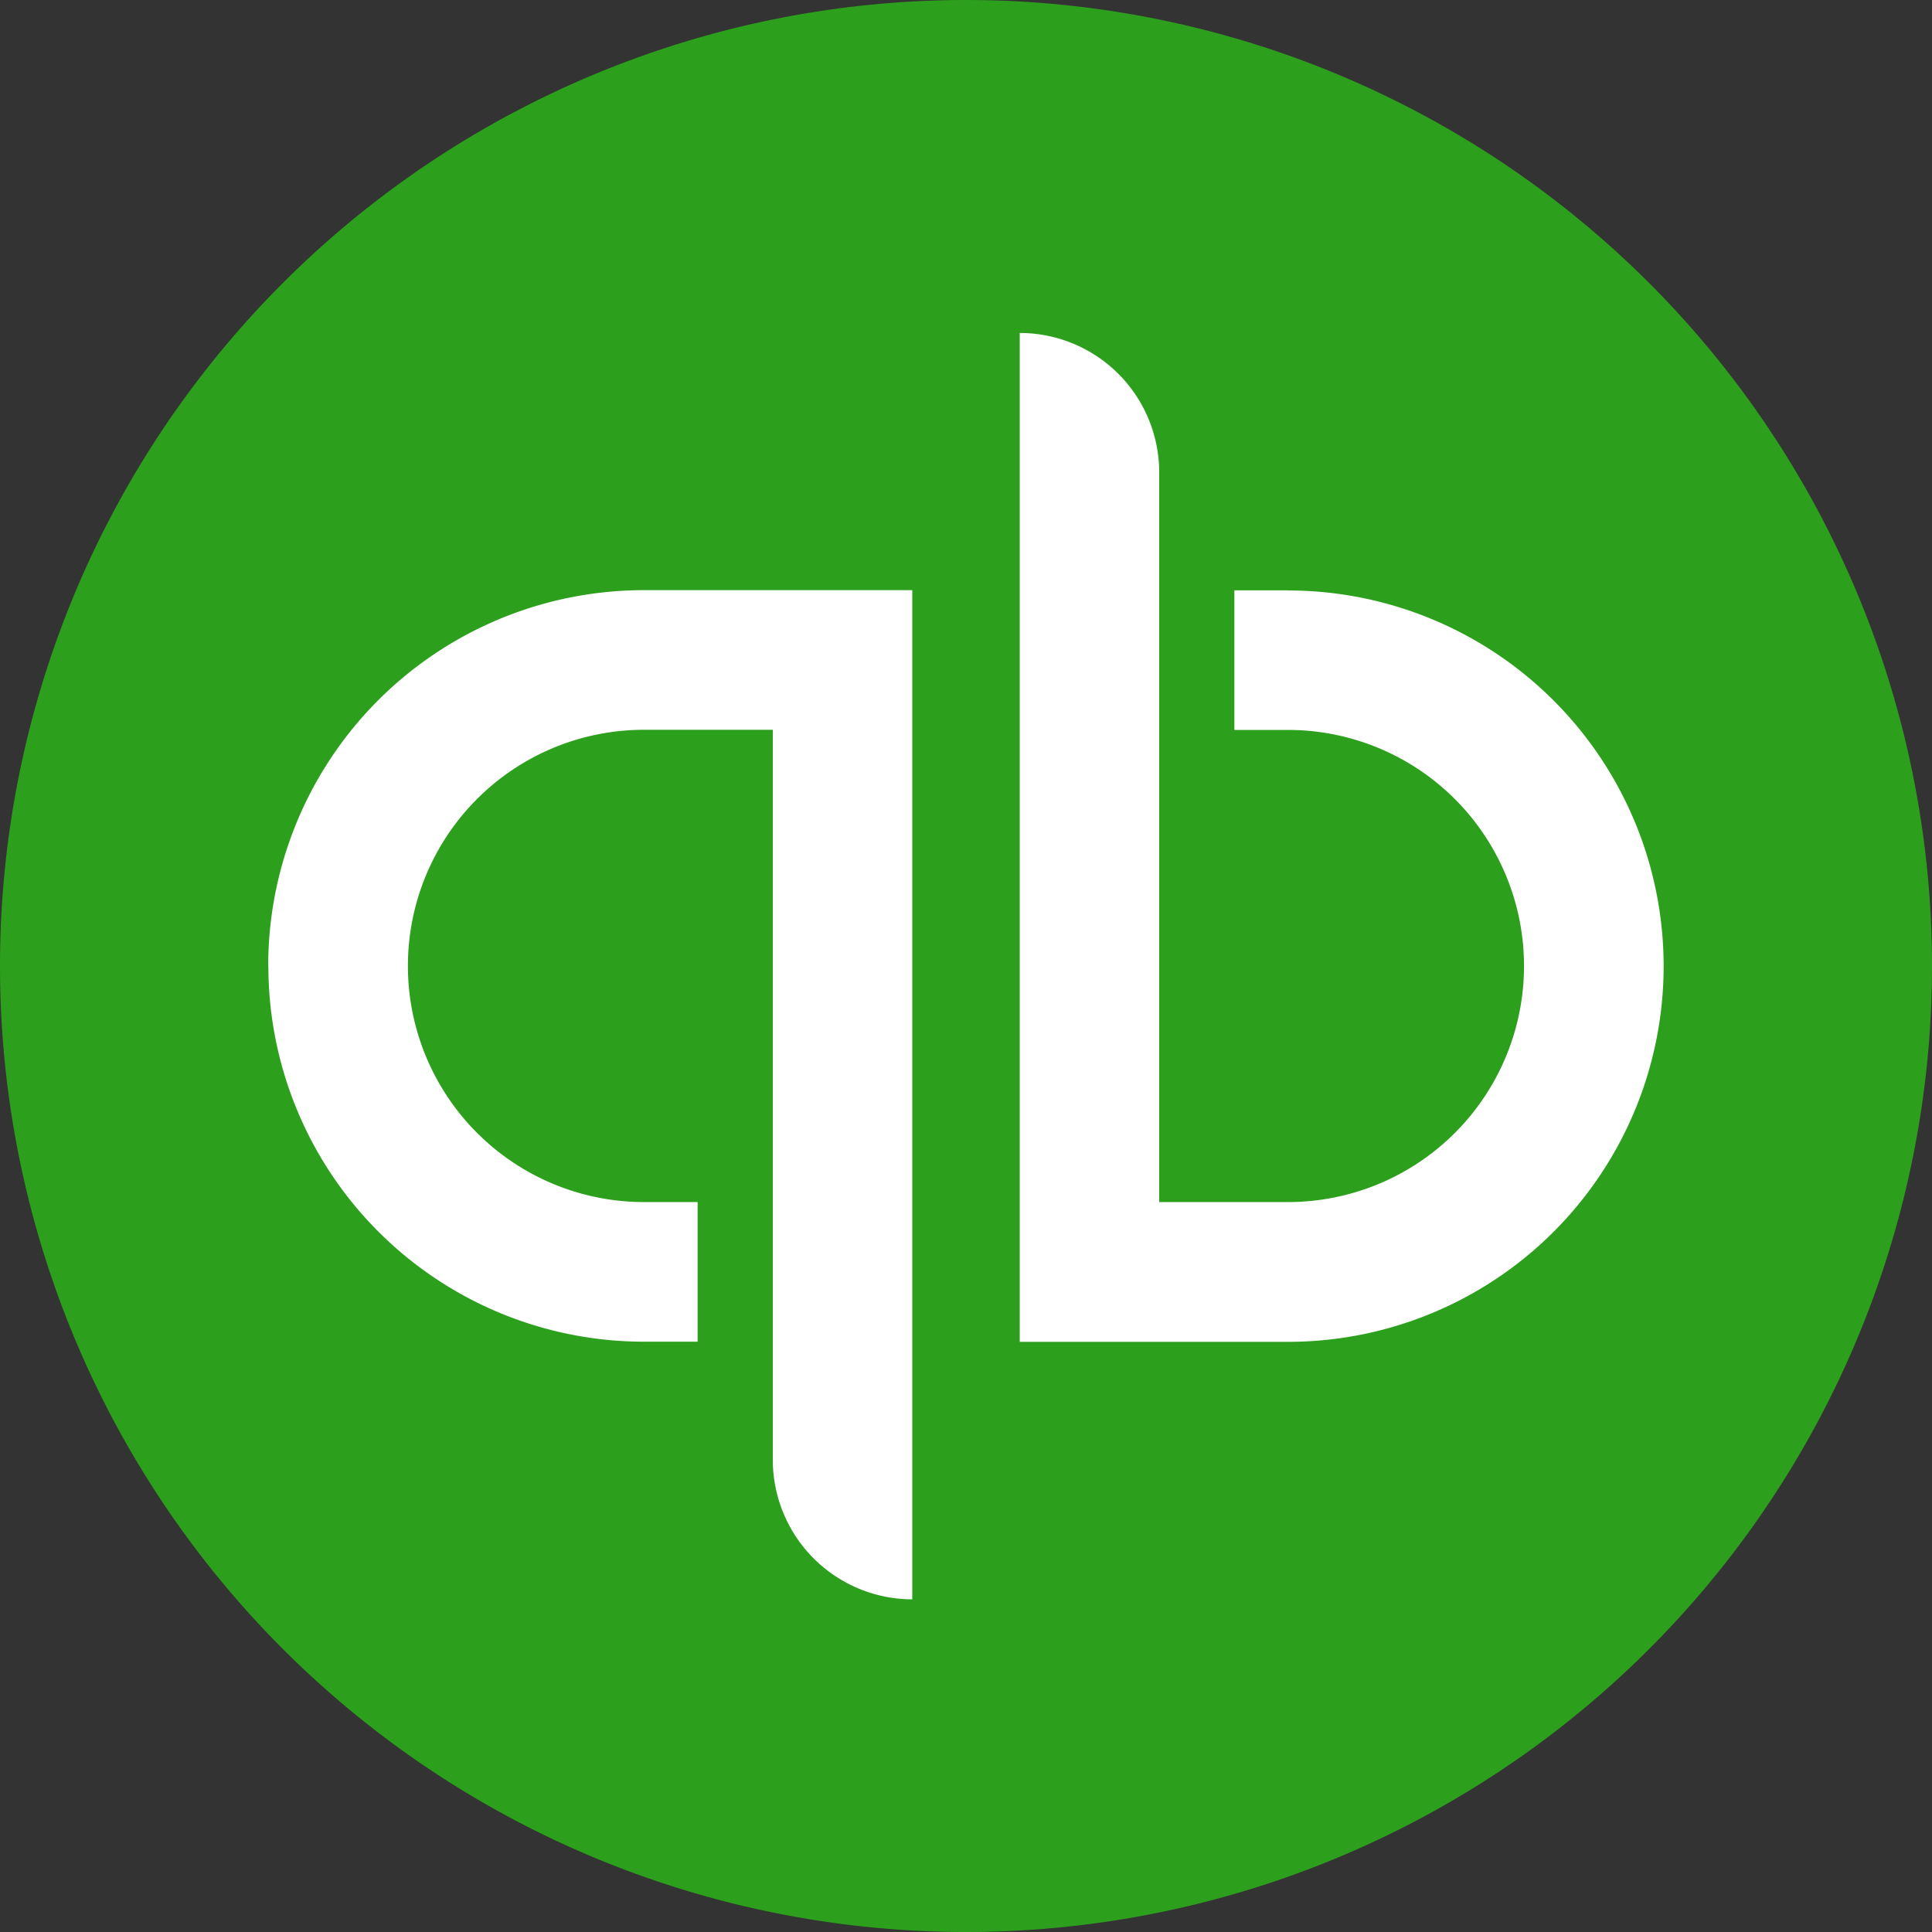
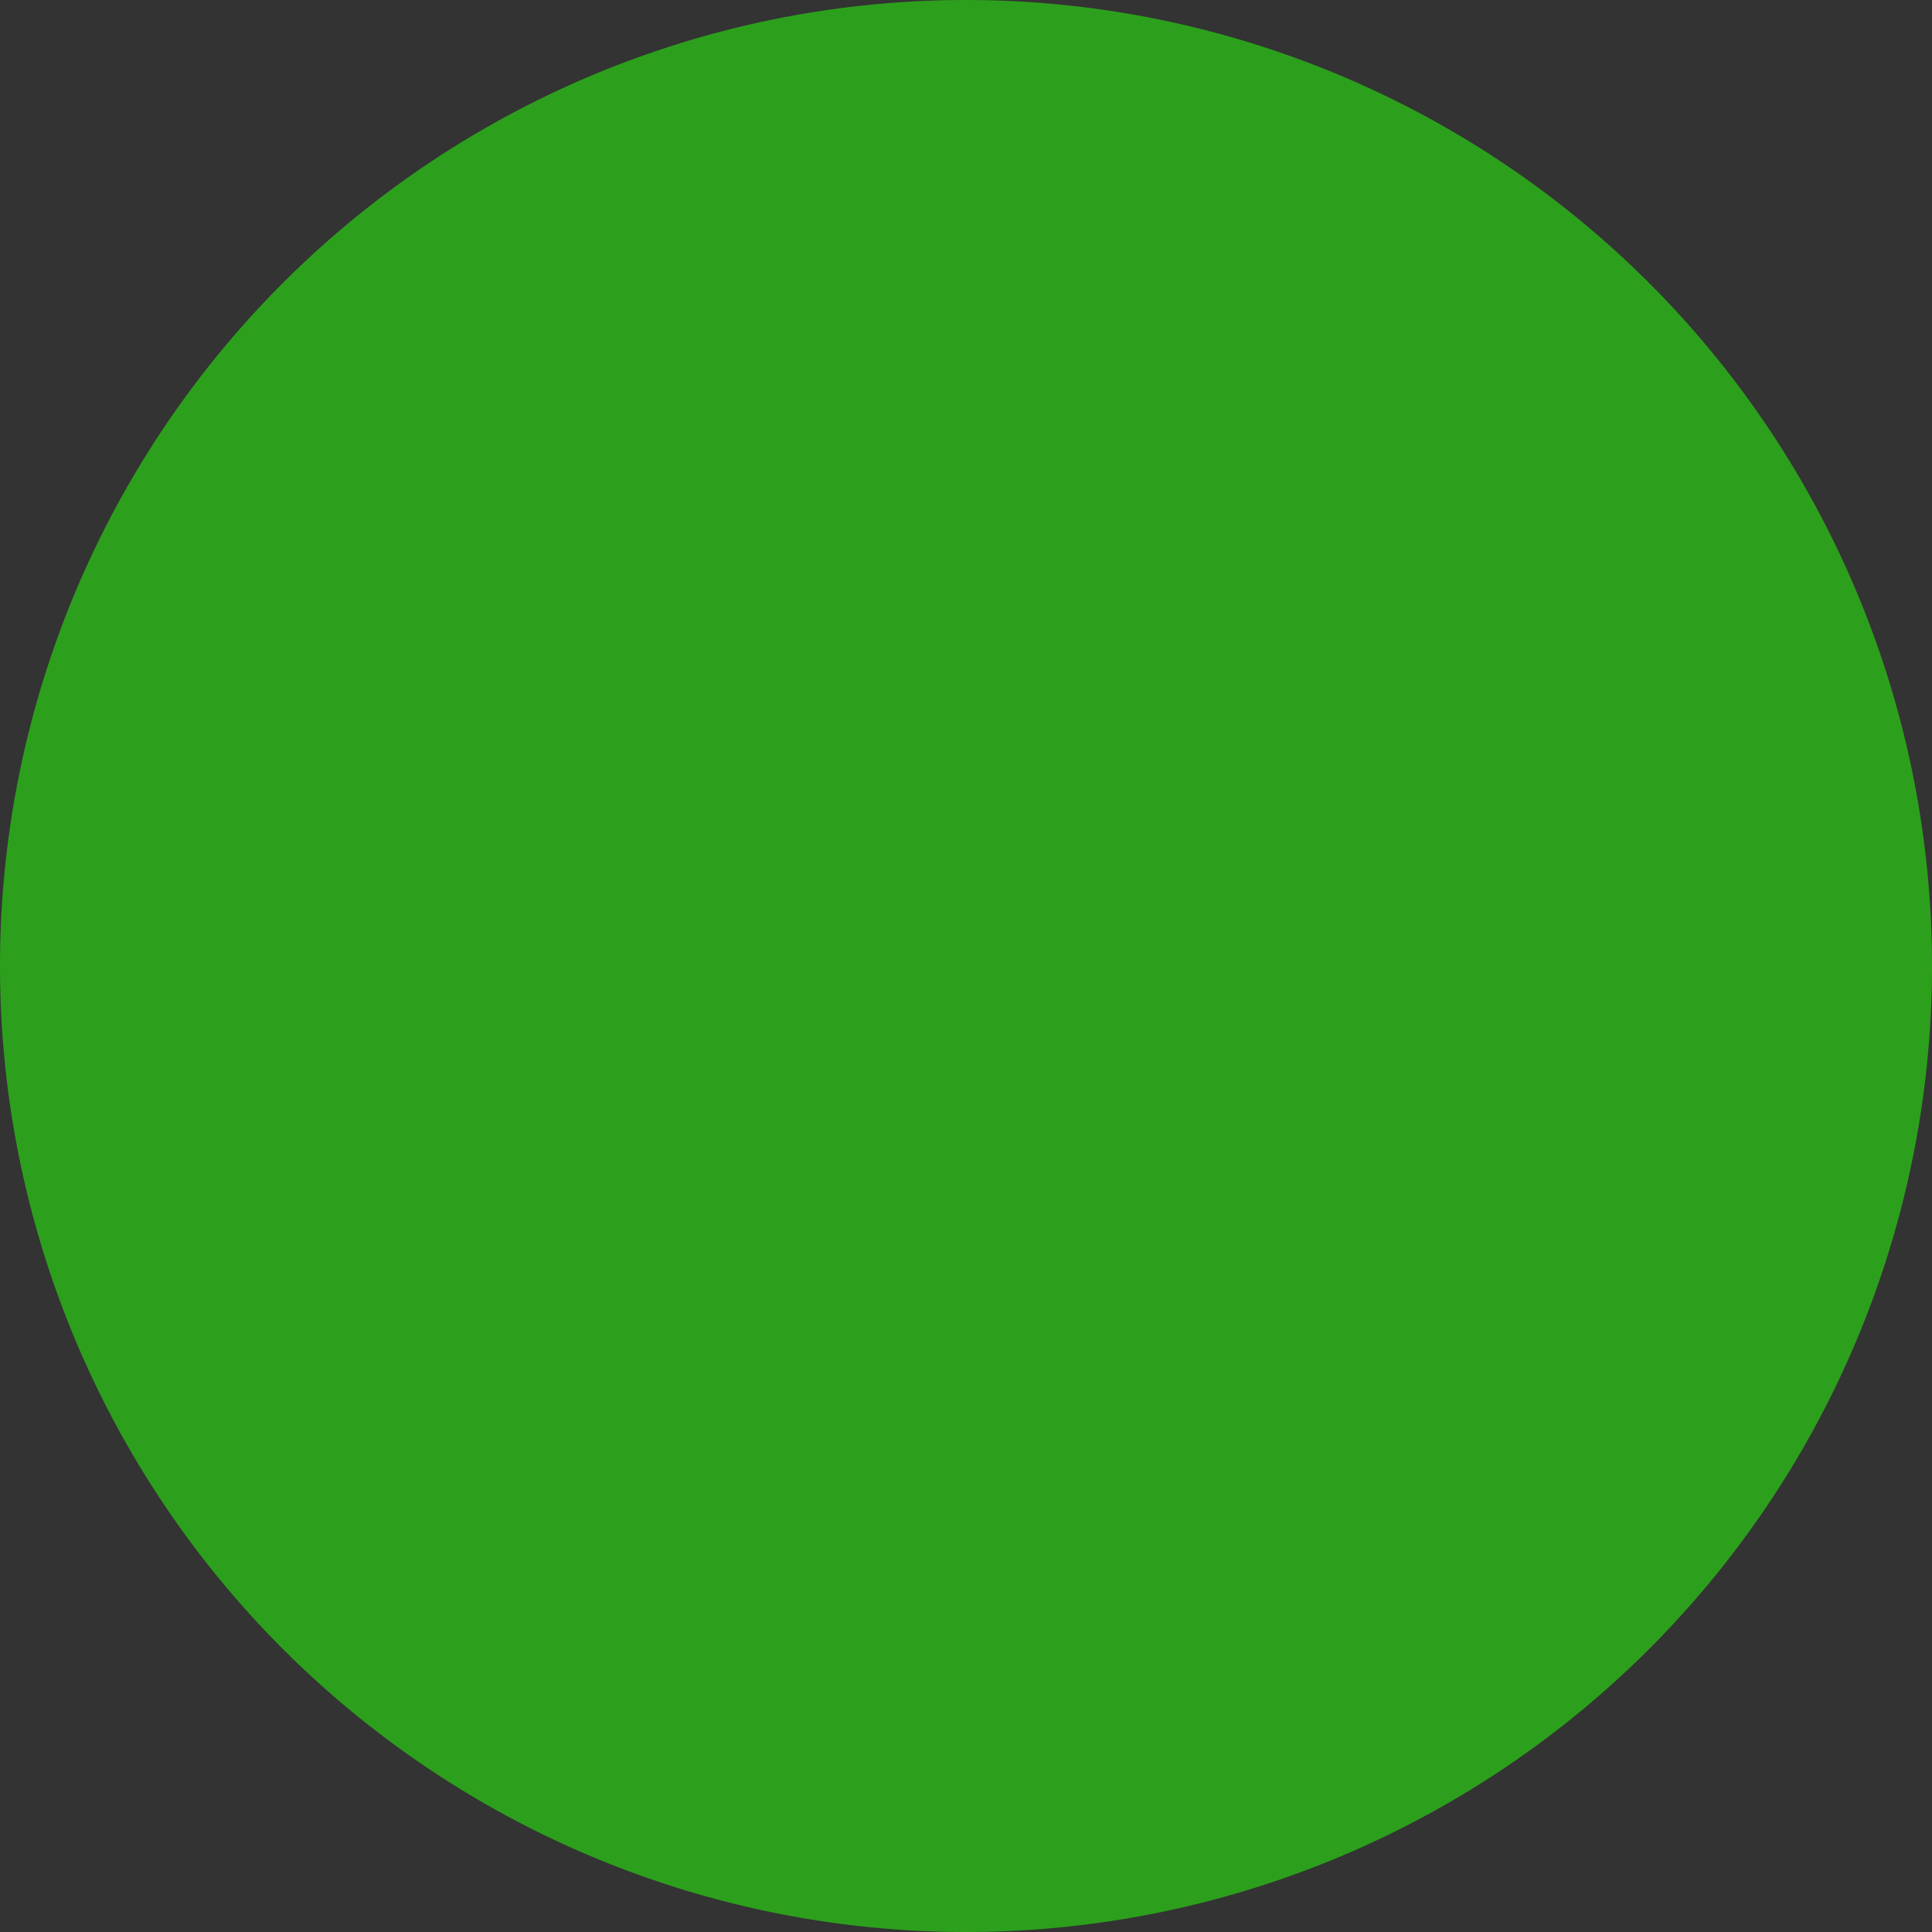
<svg xmlns="http://www.w3.org/2000/svg" viewBox="0 0 128 128">
  <rect x="0" y="0" width="128" height="128" fill="#333333" stroke="none" />
  <path d="M64 128A64 64 0 1 0 64 0a64 64 0 0 0 0 128z" fill="#2ca01c" />
-   <path d="M17.78 64a24.89 24.89 0 0 0 24.89 24.89h3.55v-9.25h-3.55a15.64 15.64 0 1 1 0-31.29h8.53v48.36a9.25 9.25 0 0 0 9.24 9.25V39.1H42.67A24.89 24.89 0 0 0 17.77 64zm67.55-24.89h-3.55v9.25h3.55a15.64 15.64 0 0 1 0 31.28H76.8V31.3a9.24 9.24 0 0 0-9.24-9.24V88.9h17.77a24.89 24.89 0 0 0 0-49.78z" fill="#fff" />
</svg>